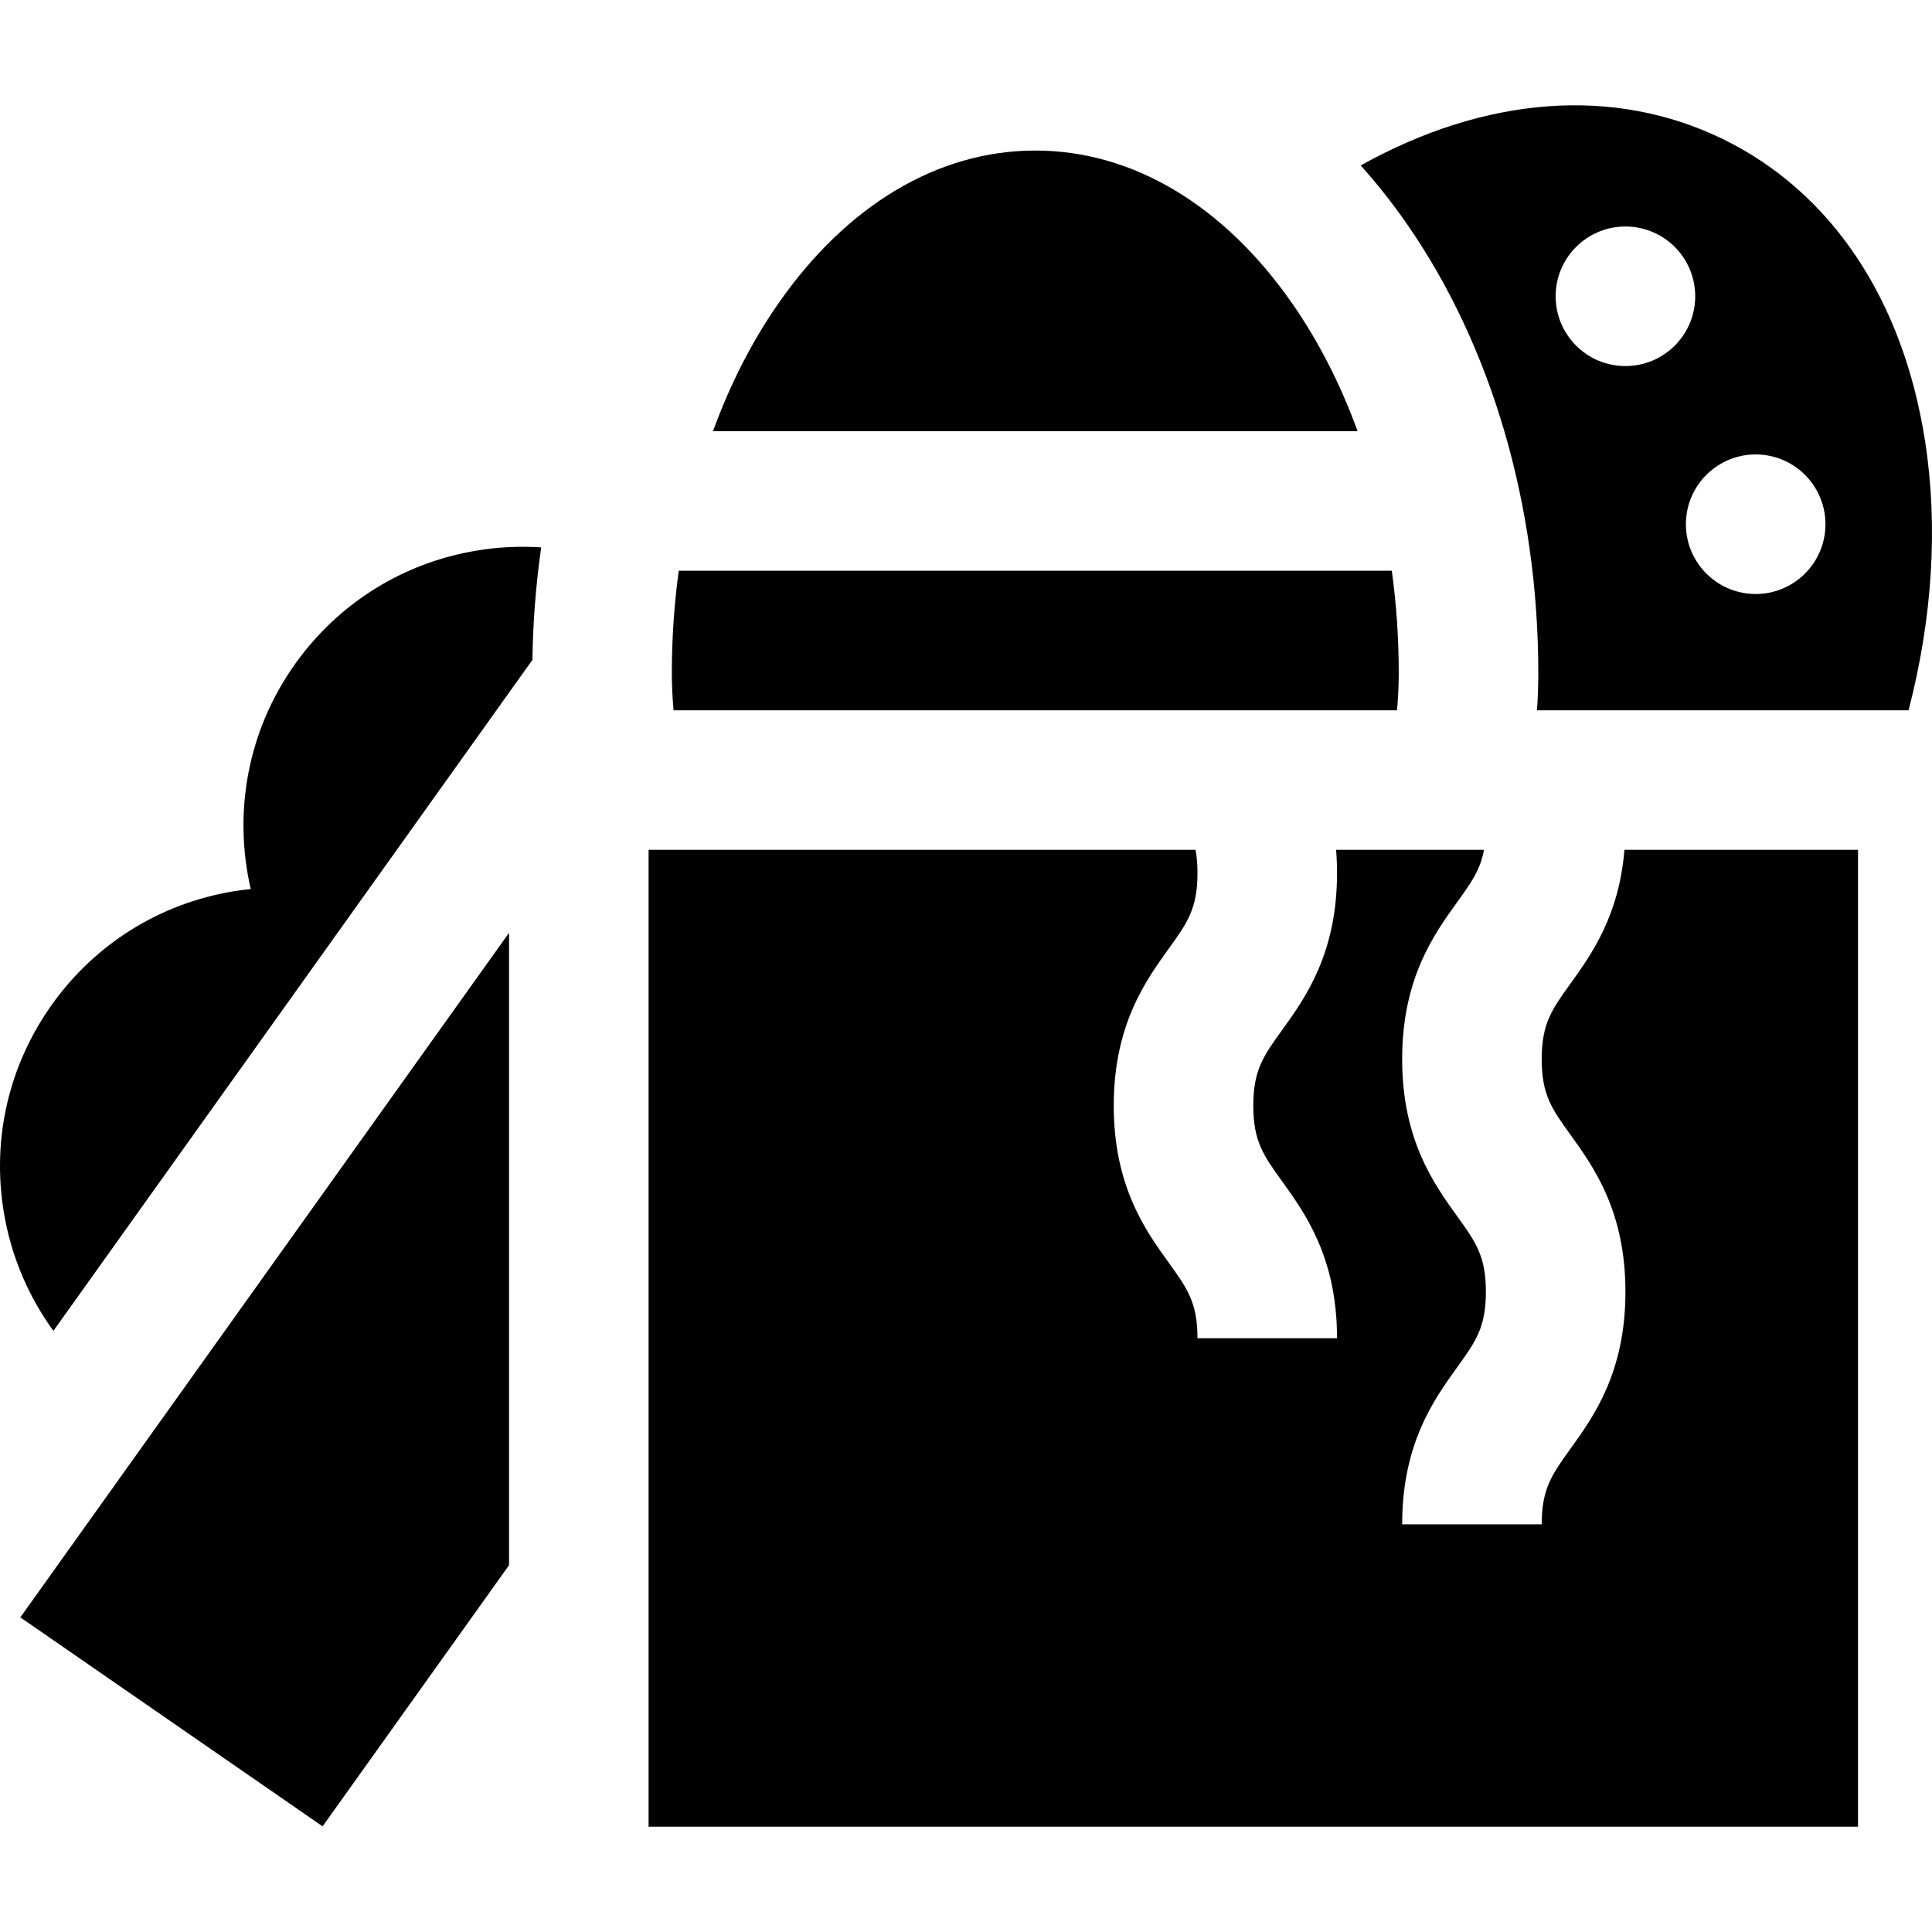
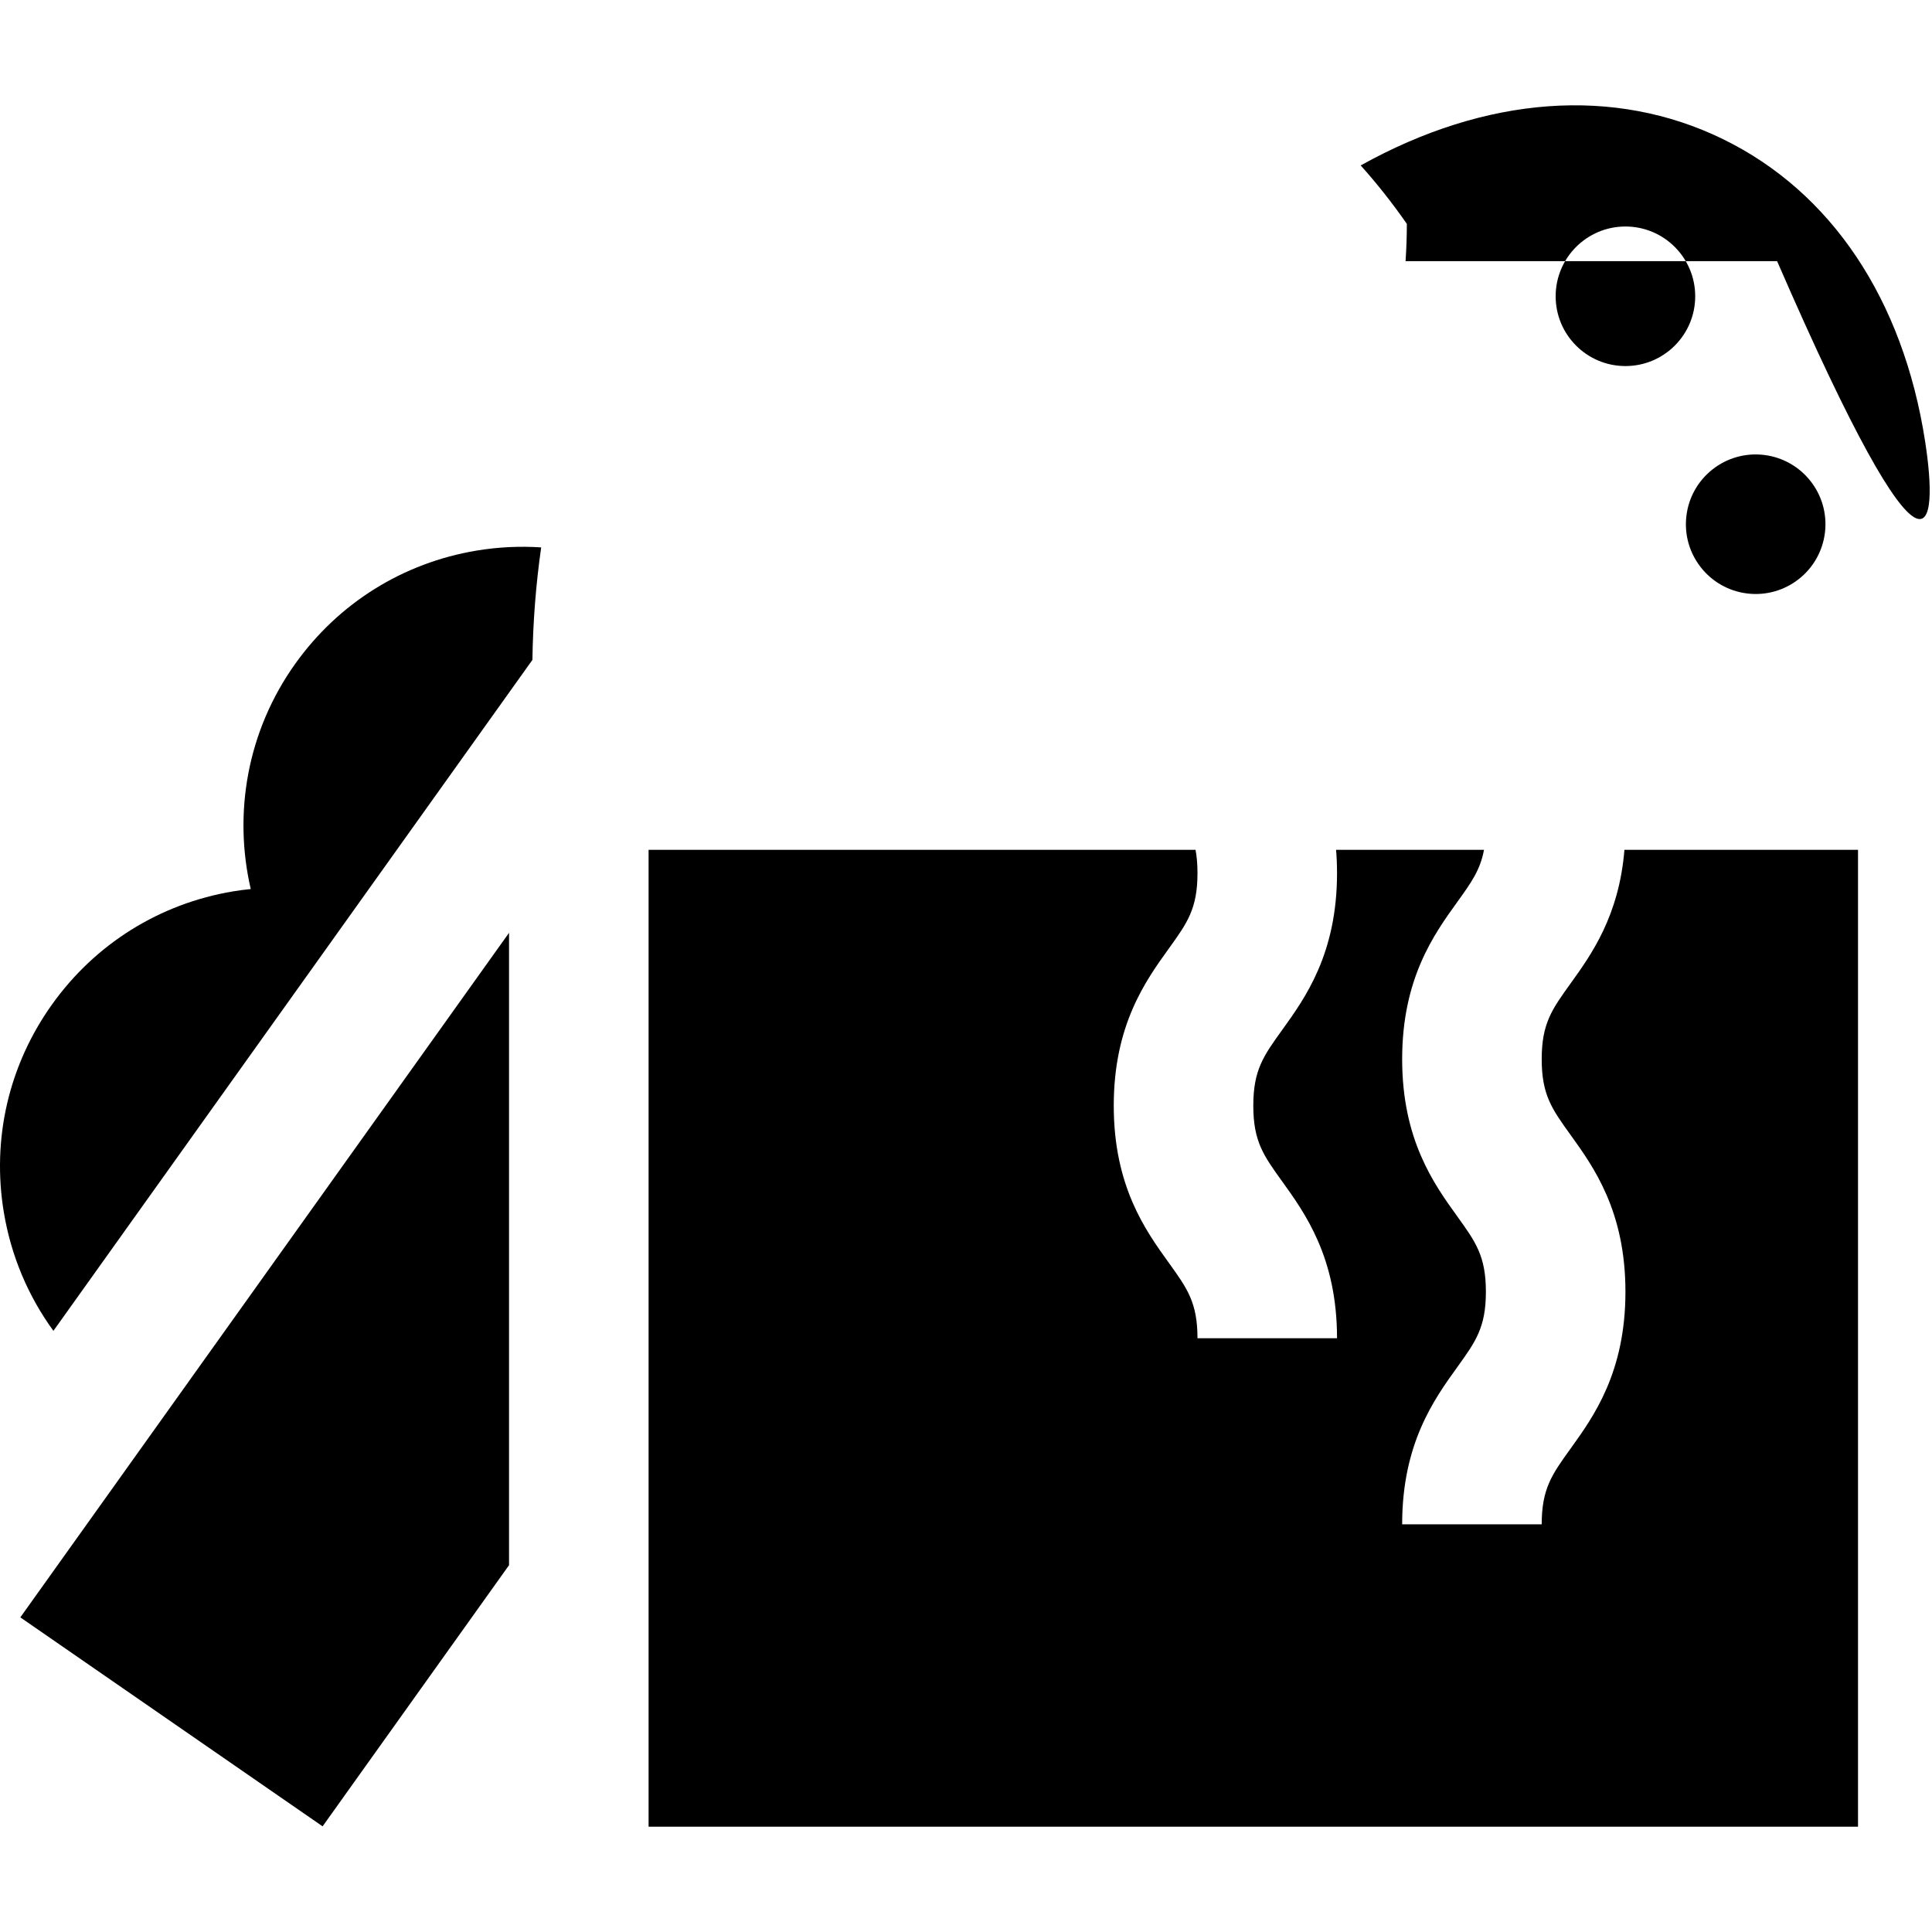
<svg xmlns="http://www.w3.org/2000/svg" fill="#000000" height="800px" width="800px" version="1.1" id="Layer_1" viewBox="0 0 512.001 512.001" xml:space="preserve">
  <g>
    <g>
      <path d="M126.268,145.919c-19.487,3.253-36.541,13.899-48.02,29.979c-12.818,17.955-16.425,39.737-11.796,59.708    c-1.548,0.16-3.098,0.351-4.647,0.61c-19.487,3.253-36.541,13.899-48.02,29.979c-11.479,16.08-16.01,35.667-12.758,55.153    c1.923,11.516,6.446,22.171,13.127,31.34l126.94-177.808c0.147-10.092,0.93-20.058,2.325-29.813    C137.755,144.696,132.009,144.961,126.268,145.919z" />
    </g>
  </g>
  <g>
    <g>
      <polygon points="5.388,428.619 85.491,483.999 134.9,414.791 134.9,247.206   " />
    </g>
  </g>
  <g>
    <g>
-       <path d="M510.178,116.975c-5.83-37.638-24.857-66.086-53.575-80.106c-28.688-14.005-62.779-11.525-96.006,6.974    c4.285,4.774,8.373,9.937,12.232,15.486c22.463,32.293,34.835,74.561,34.835,119.025c0,3.322-0.12,6.617-0.339,9.883h98.464    C512.099,163.974,513.678,139.576,510.178,116.975z M430.758,97.009c-10.212,0-18.491-8.279-18.491-18.491    s8.279-18.491,18.491-18.491c10.212,0,18.491,8.279,18.491,18.491S440.97,97.009,430.758,97.009z M483.631,141.138    c-1.223,10.139-10.434,17.367-20.573,16.144c-10.139-1.223-17.366-10.434-16.143-20.572c1.223-10.138,10.434-17.367,20.572-16.144    C477.625,121.789,484.854,131,483.631,141.138z" />
+       <path d="M510.178,116.975c-5.83-37.638-24.857-66.086-53.575-80.106c-28.688-14.005-62.779-11.525-96.006,6.974    c4.285,4.774,8.373,9.937,12.232,15.486c0,3.322-0.12,6.617-0.339,9.883h98.464    C512.099,163.974,513.678,139.576,510.178,116.975z M430.758,97.009c-10.212,0-18.491-8.279-18.491-18.491    s8.279-18.491,18.491-18.491c10.212,0,18.491,8.279,18.491,18.491S440.97,97.009,430.758,97.009z M483.631,141.138    c-1.223,10.139-10.434,17.367-20.573,16.144c-10.139-1.223-17.366-10.434-16.143-20.572c1.223-10.138,10.434-17.367,20.572-16.144    C477.625,121.789,484.854,131,483.631,141.138z" />
    </g>
  </g>
  <g>
    <g>
-       <path d="M342.471,80.447v0.001c-18.192-26.151-42.379-40.552-68.108-40.552s-49.915,14.401-68.108,40.552    c-7.029,10.107-12.823,21.513-17.306,33.823h170.829C355.295,101.959,349.501,90.555,342.471,80.447z" />
-     </g>
+       </g>
  </g>
  <g>
    <g>
-       <path d="M368.847,151.253H179.88c-1.212,8.831-1.834,17.897-1.834,27.099c0,3.335,0.163,6.628,0.457,9.883h191.721    c0.295-3.254,0.457-6.548,0.457-9.883C370.682,169.15,370.06,160.084,368.847,151.253z" />
-     </g>
+       </g>
  </g>
  <g>
    <g>
      <path d="M430.491,225.216v0.001c-1.43,17.523-8.781,27.785-14.313,35.468c-4.906,6.815-7.61,10.568-7.61,20.012    c0,9.445,2.702,13.199,7.61,20.014c6.153,8.547,14.58,20.25,14.58,41.623c0,21.372-8.427,33.076-14.58,41.621    c-4.906,6.815-7.61,10.568-7.61,20.012h-36.982c0-21.373,8.427-33.077,14.58-41.622c4.906-6.815,7.61-10.567,7.61-20.011    c0-9.445-2.702-13.199-7.61-20.014c-6.153-8.547-14.58-20.25-14.58-41.623s8.427-33.077,14.58-41.622    c3.68-5.111,6.121-8.501,7.11-13.86h-39.2c0.163,1.96,0.251,4.014,0.251,6.169c0,21.373-8.427,33.077-14.58,41.622    c-4.906,6.815-7.61,10.568-7.61,20.014c0,9.444,2.702,13.198,7.61,20.012c6.153,8.545,14.58,20.249,14.58,41.621h-36.982    c0-9.443-2.702-13.196-7.61-20.011c-6.153-8.544-14.58-20.249-14.58-41.622c0-21.375,8.427-33.077,14.58-41.623    c4.906-6.815,7.61-10.568,7.61-20.012c0-2.379-0.18-4.39-0.512-6.169H171.882v258.875h320.512V225.216H430.491z" />
    </g>
  </g>
</svg>